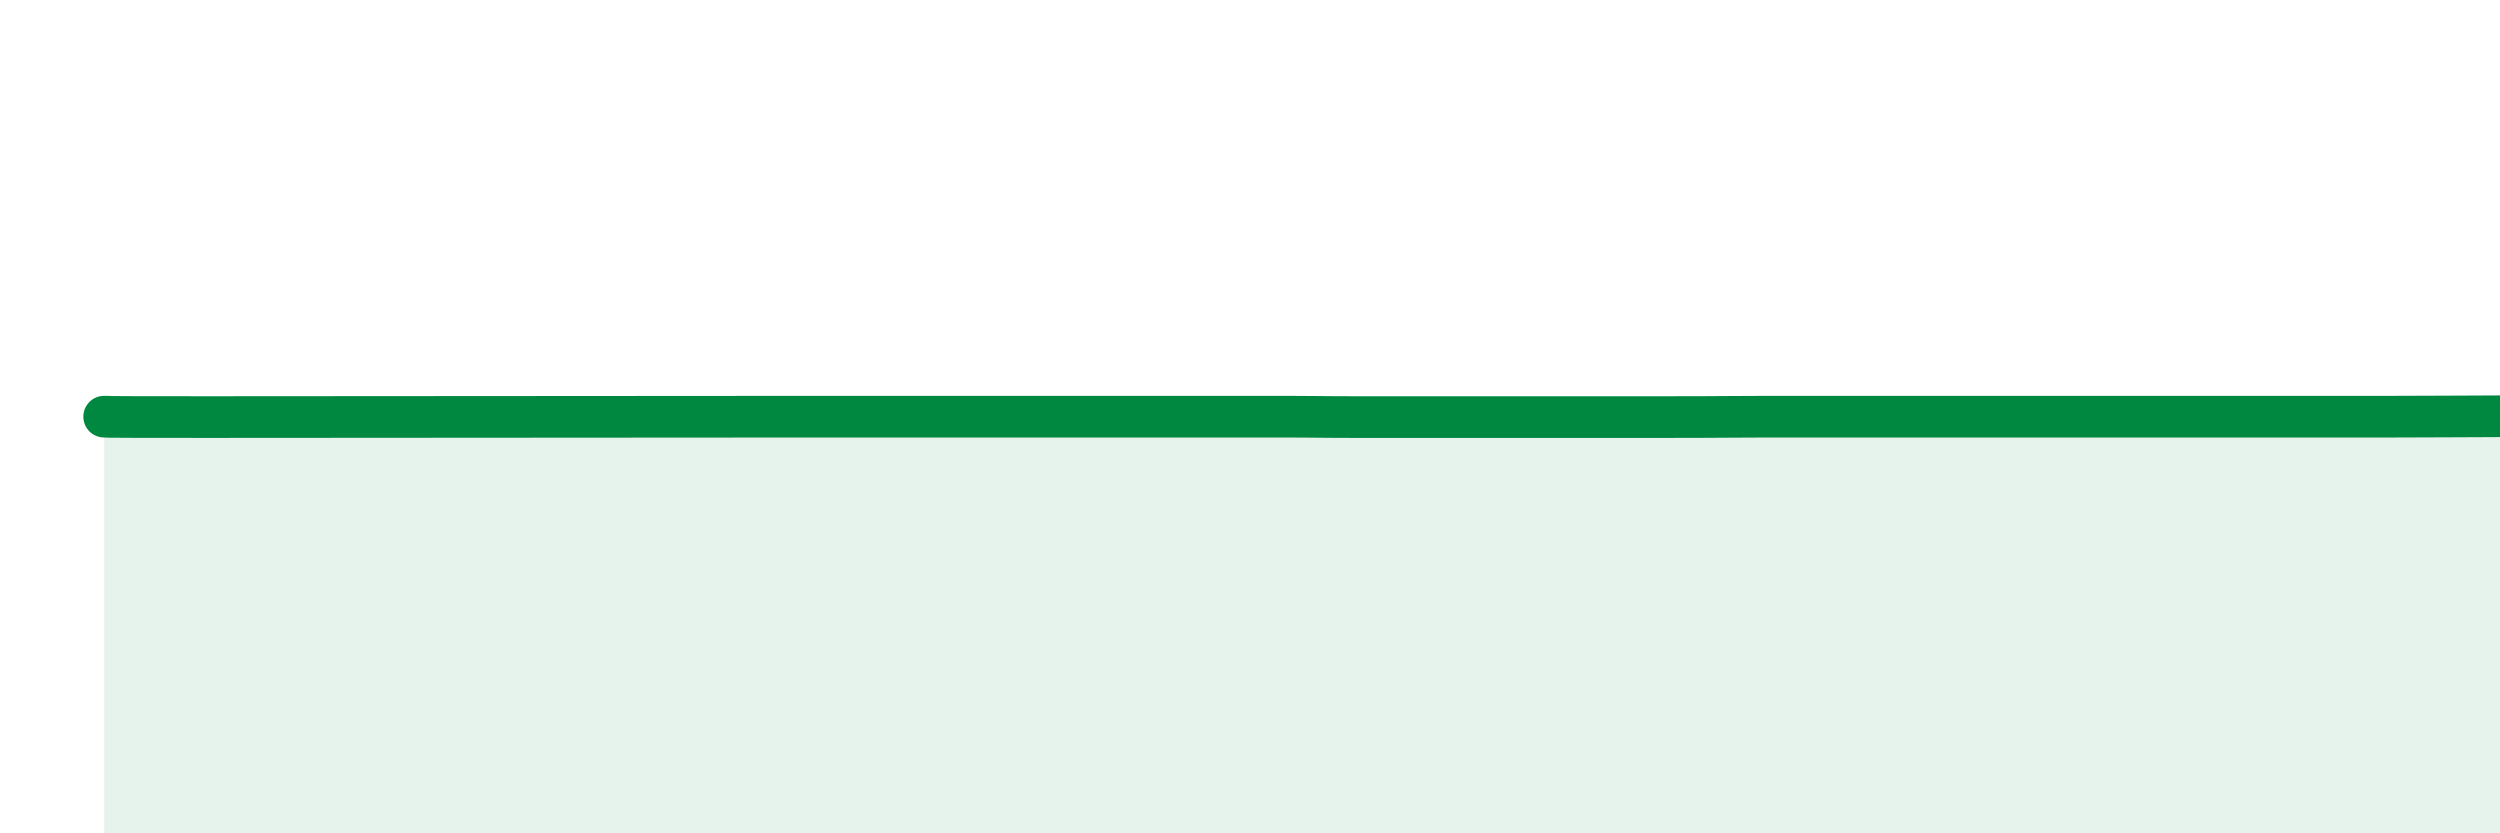
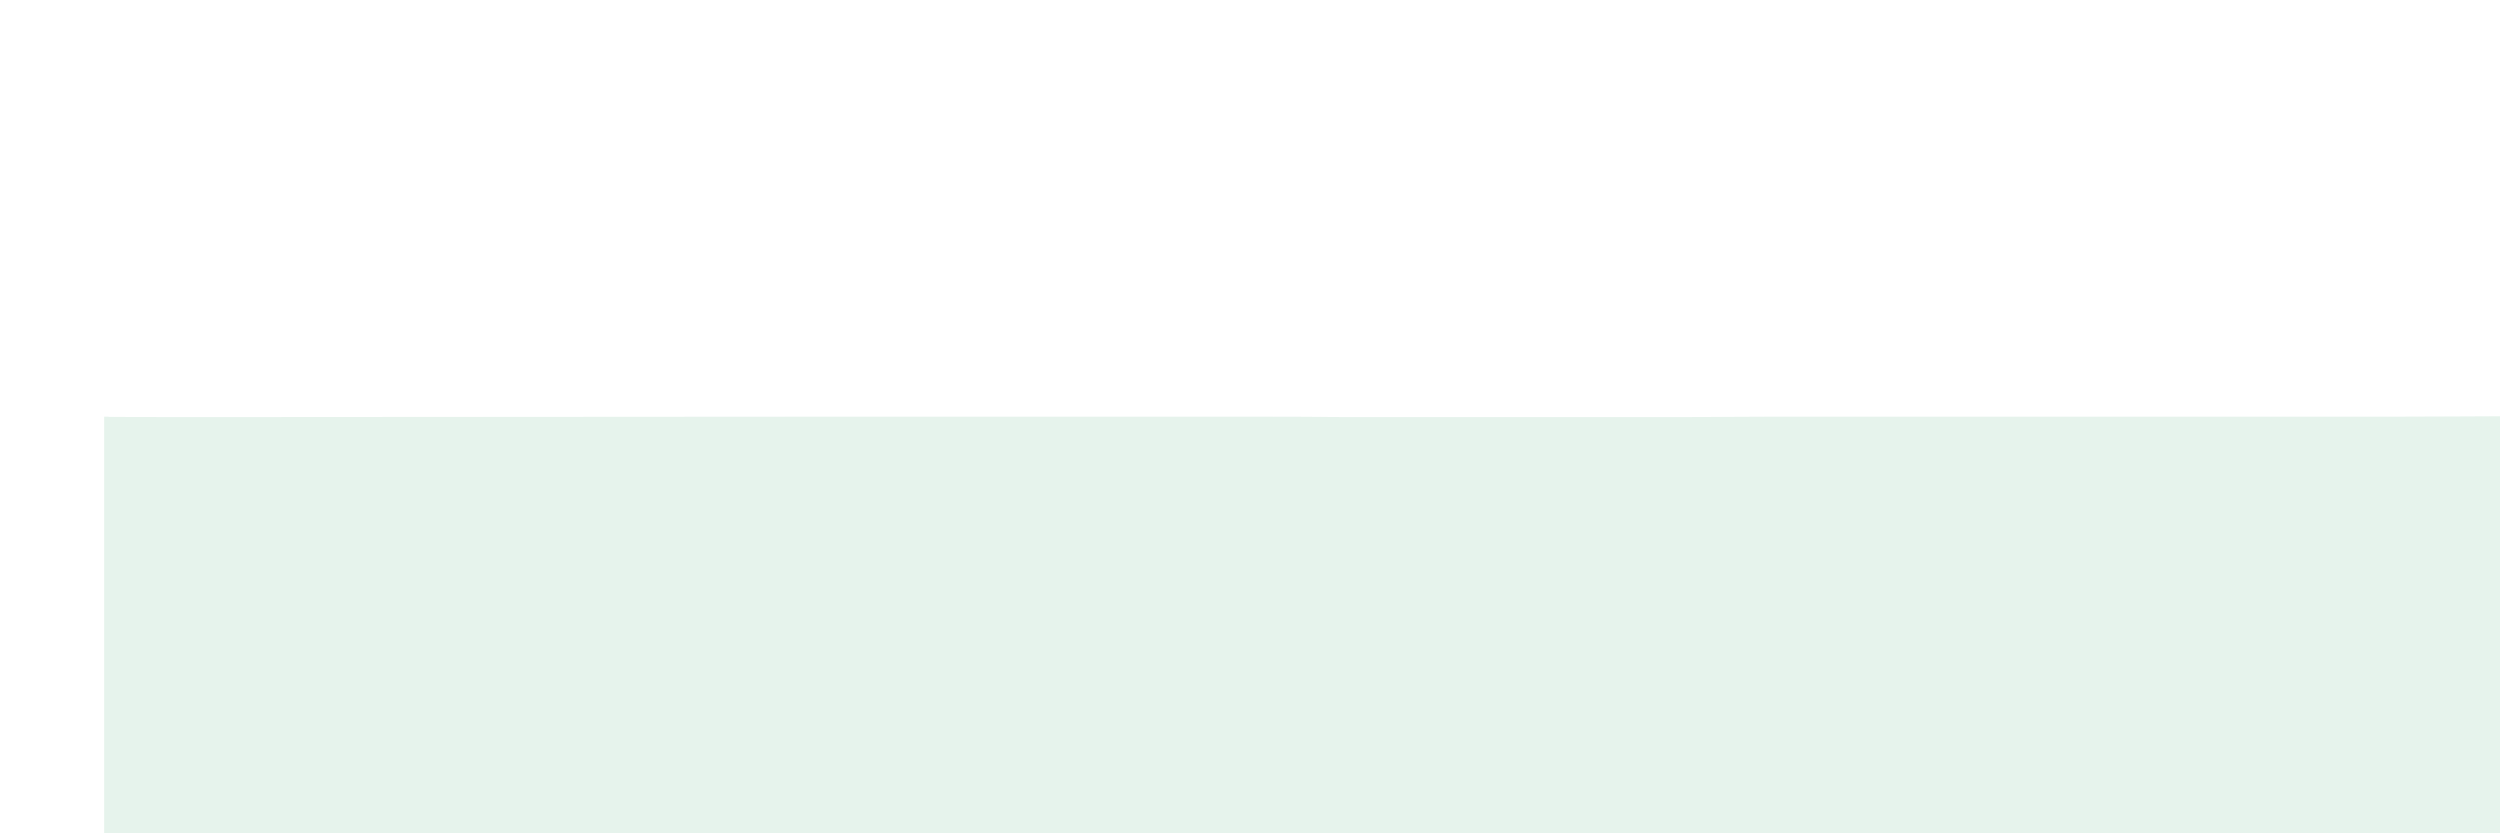
<svg xmlns="http://www.w3.org/2000/svg" width="60" height="20" viewBox="0 0 60 20">
  <path d="M 2.5,10 C 3,10 1.5,10.01 5,10.01 C 8.5,10.01 16.5,10 20,10 C 23.5,10 20.5,10 22.5,10 C 24.5,10 28,10 30,10 C 32,10 31.5,10.01 32.5,10.01 C 33.5,10.01 33.5,10.01 35,10.01 C 36.5,10.01 38.5,10.01 40,10.01 C 41.5,10.01 41.5,10 42.5,10 C 43.5,10 44,10 45,10 C 46,10 46,10 47.5,10 C 49,10 51,10 52.5,10 C 54,10 54,10 55,10 C 56,10 56.5,10 57.5,10 C 58.5,10 59.5,9.99 60,9.99L60 20L2.5 20Z" fill="#008740" opacity="0.1" stroke-linecap="round" stroke-linejoin="round" />
-   <path d="M 2.5,10 C 3,10 1.5,10.01 5,10.01 C 8.5,10.01 16.5,10 20,10 C 23.5,10 20.5,10 22.5,10 C 24.5,10 28,10 30,10 C 32,10 31.5,10.01 32.5,10.01 C 33.5,10.01 33.5,10.01 35,10.01 C 36.5,10.01 38.5,10.01 40,10.01 C 41.5,10.01 41.5,10 42.5,10 C 43.5,10 44,10 45,10 C 46,10 46,10 47.5,10 C 49,10 51,10 52.5,10 C 54,10 54,10 55,10 C 56,10 56.5,10 57.5,10 C 58.5,10 59.5,9.99 60,9.99" stroke="#008740" stroke-width="1" fill="none" stroke-linecap="round" stroke-linejoin="round" />
</svg>